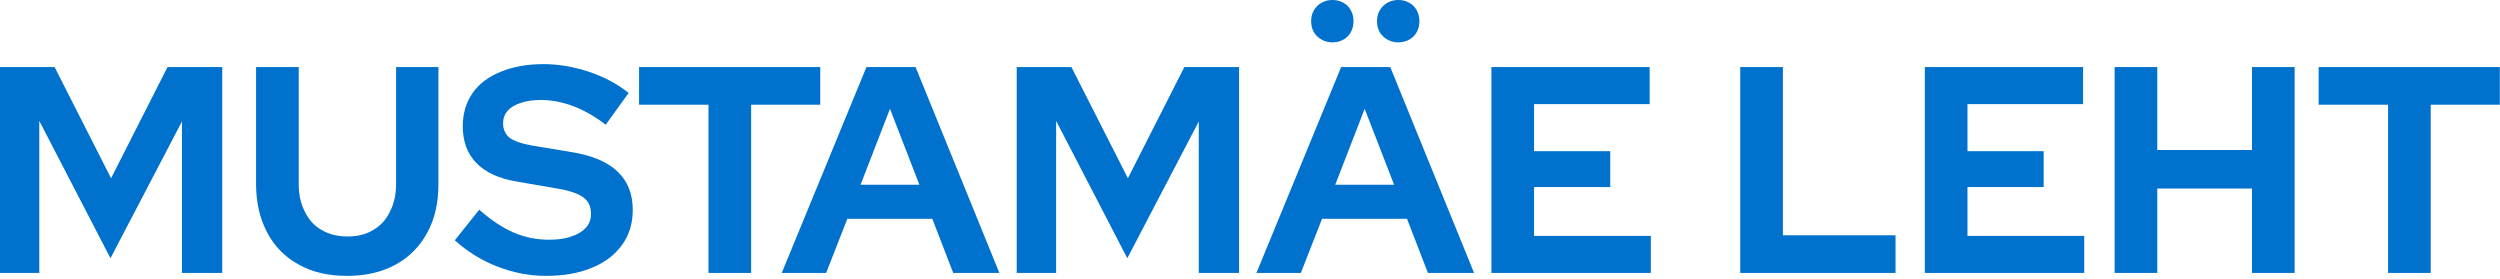
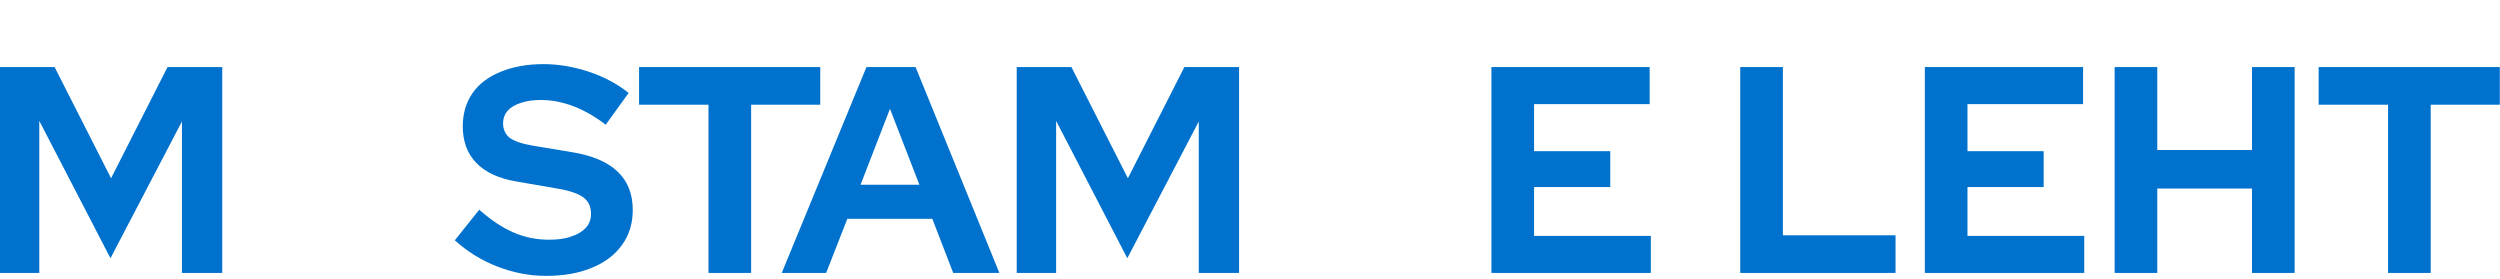
<svg xmlns="http://www.w3.org/2000/svg" width="100%" height="100%" viewBox="0 0 816 91" version="1.1" xml:space="preserve" style="fill-rule:evenodd;clip-rule:evenodd;stroke-linejoin:round;stroke-miterlimit:2;">
  <g transform="matrix(1,0,0,1,-104.014,-466.962)">
    <g transform="matrix(3.75,0,0,3.75,2.622,-81.371)">
      <g transform="matrix(25.6,0,0,25.6,25.415,169.979)">
        <path d="M0.063,-0L0.063,-0.7L0.249,-0.7L0.441,-0.322L0.633,-0.7L0.819,-0.7L0.819,-0L0.682,-0L0.682,-0.515L0.439,-0.05L0.197,-0.517L0.197,-0L0.063,-0Z" style="fill:rgb(0,114,206);fill-rule:nonzero;" />
      </g>
      <g transform="matrix(25.6,0,0,25.6,47.995,169.979)">
-         <path d="M0.362,0.01C0.299,0.01 0.244,-0.002 0.198,-0.028C0.151,-0.053 0.115,-0.09 0.09,-0.137C0.065,-0.184 0.052,-0.239 0.052,-0.302L0.052,-0.7L0.197,-0.7L0.197,-0.302C0.197,-0.266 0.204,-0.235 0.218,-0.208C0.231,-0.181 0.25,-0.16 0.275,-0.146C0.3,-0.131 0.33,-0.124 0.363,-0.124C0.397,-0.124 0.426,-0.131 0.45,-0.146C0.475,-0.16 0.494,-0.181 0.507,-0.208C0.521,-0.235 0.528,-0.266 0.528,-0.302L0.528,-0.7L0.672,-0.7L0.672,-0.302C0.672,-0.239 0.66,-0.184 0.634,-0.137C0.609,-0.09 0.573,-0.054 0.526,-0.028C0.48,-0.003 0.425,0.01 0.362,0.01Z" style="fill:rgb(0,114,206);fill-rule:nonzero;" />
-       </g>
+         </g>
      <g transform="matrix(25.6,0,0,25.6,66.549,169.979)">
        <path d="M0.313,0.01C0.256,0.01 0.201,-0.001 0.147,-0.022C0.093,-0.043 0.045,-0.073 0.003,-0.111L0.086,-0.215C0.127,-0.179 0.166,-0.153 0.204,-0.137C0.241,-0.121 0.281,-0.113 0.323,-0.113C0.352,-0.113 0.378,-0.116 0.399,-0.124C0.421,-0.131 0.437,-0.141 0.449,-0.154C0.461,-0.168 0.466,-0.183 0.466,-0.201C0.466,-0.225 0.458,-0.243 0.44,-0.257C0.422,-0.27 0.393,-0.28 0.351,-0.287L0.212,-0.311C0.153,-0.321 0.107,-0.342 0.076,-0.374C0.045,-0.406 0.03,-0.448 0.03,-0.498C0.03,-0.542 0.041,-0.579 0.063,-0.611C0.085,-0.643 0.117,-0.667 0.159,-0.684C0.2,-0.701 0.249,-0.71 0.305,-0.71C0.356,-0.71 0.407,-0.701 0.459,-0.684C0.51,-0.667 0.555,-0.643 0.594,-0.612L0.516,-0.504C0.443,-0.56 0.369,-0.588 0.295,-0.588C0.269,-0.588 0.247,-0.585 0.227,-0.578C0.208,-0.572 0.193,-0.563 0.182,-0.551C0.172,-0.539 0.167,-0.525 0.167,-0.509C0.167,-0.488 0.175,-0.471 0.19,-0.459C0.206,-0.448 0.231,-0.439 0.267,-0.433L0.399,-0.411C0.469,-0.4 0.521,-0.378 0.556,-0.345C0.591,-0.312 0.608,-0.268 0.608,-0.214C0.608,-0.169 0.596,-0.129 0.572,-0.096C0.548,-0.062 0.514,-0.036 0.47,-0.018C0.425,0.001 0.373,0.01 0.313,0.01Z" style="fill:rgb(0,114,206);fill-rule:nonzero;" />
      </g>
      <g transform="matrix(25.6,0,0,25.6,82.202,169.979)">
        <path d="M0.254,-0L0.254,-0.572L0.018,-0.572L0.018,-0.7L0.634,-0.7L0.634,-0.572L0.399,-0.572L0.399,-0L0.254,-0Z" style="fill:rgb(0,114,206);fill-rule:nonzero;" />
      </g>
      <g transform="matrix(25.6,0,0,25.6,95.183,169.979)">
        <path d="M-0.004,-0L0.284,-0.7L0.451,-0.7L0.736,-0L0.579,-0L0.508,-0.184L0.219,-0.184L0.147,-0L-0.004,-0ZM0.264,-0.3L0.464,-0.3L0.364,-0.558L0.264,-0.3Z" style="fill:rgb(0,114,206);fill-rule:nonzero;" />
      </g>
      <g transform="matrix(25.6,0,0,25.6,113.92,169.979)">
        <path d="M0.063,-0L0.063,-0.7L0.249,-0.7L0.441,-0.322L0.633,-0.7L0.819,-0.7L0.819,-0L0.682,-0L0.682,-0.515L0.439,-0.05L0.197,-0.517L0.197,-0L0.063,-0Z" style="fill:rgb(0,114,206);fill-rule:nonzero;" />
      </g>
      <g transform="matrix(25.6,0,0,25.6,136.501,169.979)">
-         <path d="M-0.004,-0L0.284,-0.7L0.451,-0.7L0.736,-0L0.579,-0L0.508,-0.184L0.219,-0.184L0.147,-0L-0.004,-0ZM0.264,-0.3L0.464,-0.3L0.364,-0.558L0.264,-0.3ZM0.254,-0.784C0.234,-0.784 0.217,-0.791 0.203,-0.804C0.189,-0.817 0.182,-0.835 0.182,-0.856C0.182,-0.877 0.189,-0.894 0.203,-0.908C0.217,-0.921 0.234,-0.928 0.254,-0.928C0.275,-0.928 0.292,-0.921 0.306,-0.908C0.319,-0.894 0.326,-0.877 0.326,-0.856C0.326,-0.835 0.319,-0.817 0.306,-0.804C0.292,-0.791 0.275,-0.784 0.254,-0.784ZM0.478,-0.784C0.458,-0.784 0.441,-0.791 0.427,-0.804C0.413,-0.817 0.406,-0.835 0.406,-0.856C0.406,-0.877 0.413,-0.894 0.427,-0.908C0.441,-0.921 0.458,-0.928 0.478,-0.928C0.499,-0.928 0.516,-0.921 0.53,-0.908C0.543,-0.894 0.55,-0.877 0.55,-0.856C0.55,-0.835 0.543,-0.817 0.53,-0.804C0.516,-0.791 0.499,-0.784 0.478,-0.784Z" style="fill:rgb(0,114,206);fill-rule:nonzero;" />
-       </g>
+         </g>
      <g transform="matrix(25.6,0,0,25.6,155.238,169.979)">
        <path d="M0.063,-0L0.063,-0.7L0.601,-0.7L0.601,-0.574L0.208,-0.574L0.208,-0.414L0.467,-0.414L0.467,-0.292L0.208,-0.292L0.208,-0.126L0.605,-0.126L0.605,-0L0.063,-0Z" style="fill:rgb(0,114,206);fill-rule:nonzero;" />
      </g>
      <g transform="matrix(25.6,0,0,25.6,176.896,169.979)">
        <path d="M0.063,-0L0.063,-0.7L0.208,-0.7L0.208,-0.128L0.591,-0.128L0.591,-0L0.063,-0Z" style="fill:rgb(0,114,206);fill-rule:nonzero;" />
      </g>
      <g transform="matrix(25.6,0,0,25.6,192.963,169.979)">
        <path d="M0.063,-0L0.063,-0.7L0.601,-0.7L0.601,-0.574L0.208,-0.574L0.208,-0.414L0.467,-0.414L0.467,-0.292L0.208,-0.292L0.208,-0.126L0.605,-0.126L0.605,-0L0.063,-0Z" style="fill:rgb(0,114,206);fill-rule:nonzero;" />
      </g>
      <g transform="matrix(25.6,0,0,25.6,209.483,169.979)">
        <path d="M0.063,-0L0.063,-0.7L0.208,-0.7L0.208,-0.418L0.53,-0.418L0.53,-0.7L0.675,-0.7L0.675,-0L0.53,-0L0.53,-0.287L0.208,-0.287L0.208,-0L0.063,-0Z" style="fill:rgb(0,114,206);fill-rule:nonzero;" />
      </g>
      <g transform="matrix(25.6,0,0,25.6,228.392,169.979)">
        <path d="M0.254,-0L0.254,-0.572L0.018,-0.572L0.018,-0.7L0.634,-0.7L0.634,-0.572L0.399,-0.572L0.399,-0L0.254,-0Z" style="fill:rgb(0,114,206);fill-rule:nonzero;" />
      </g>
    </g>
  </g>
</svg>